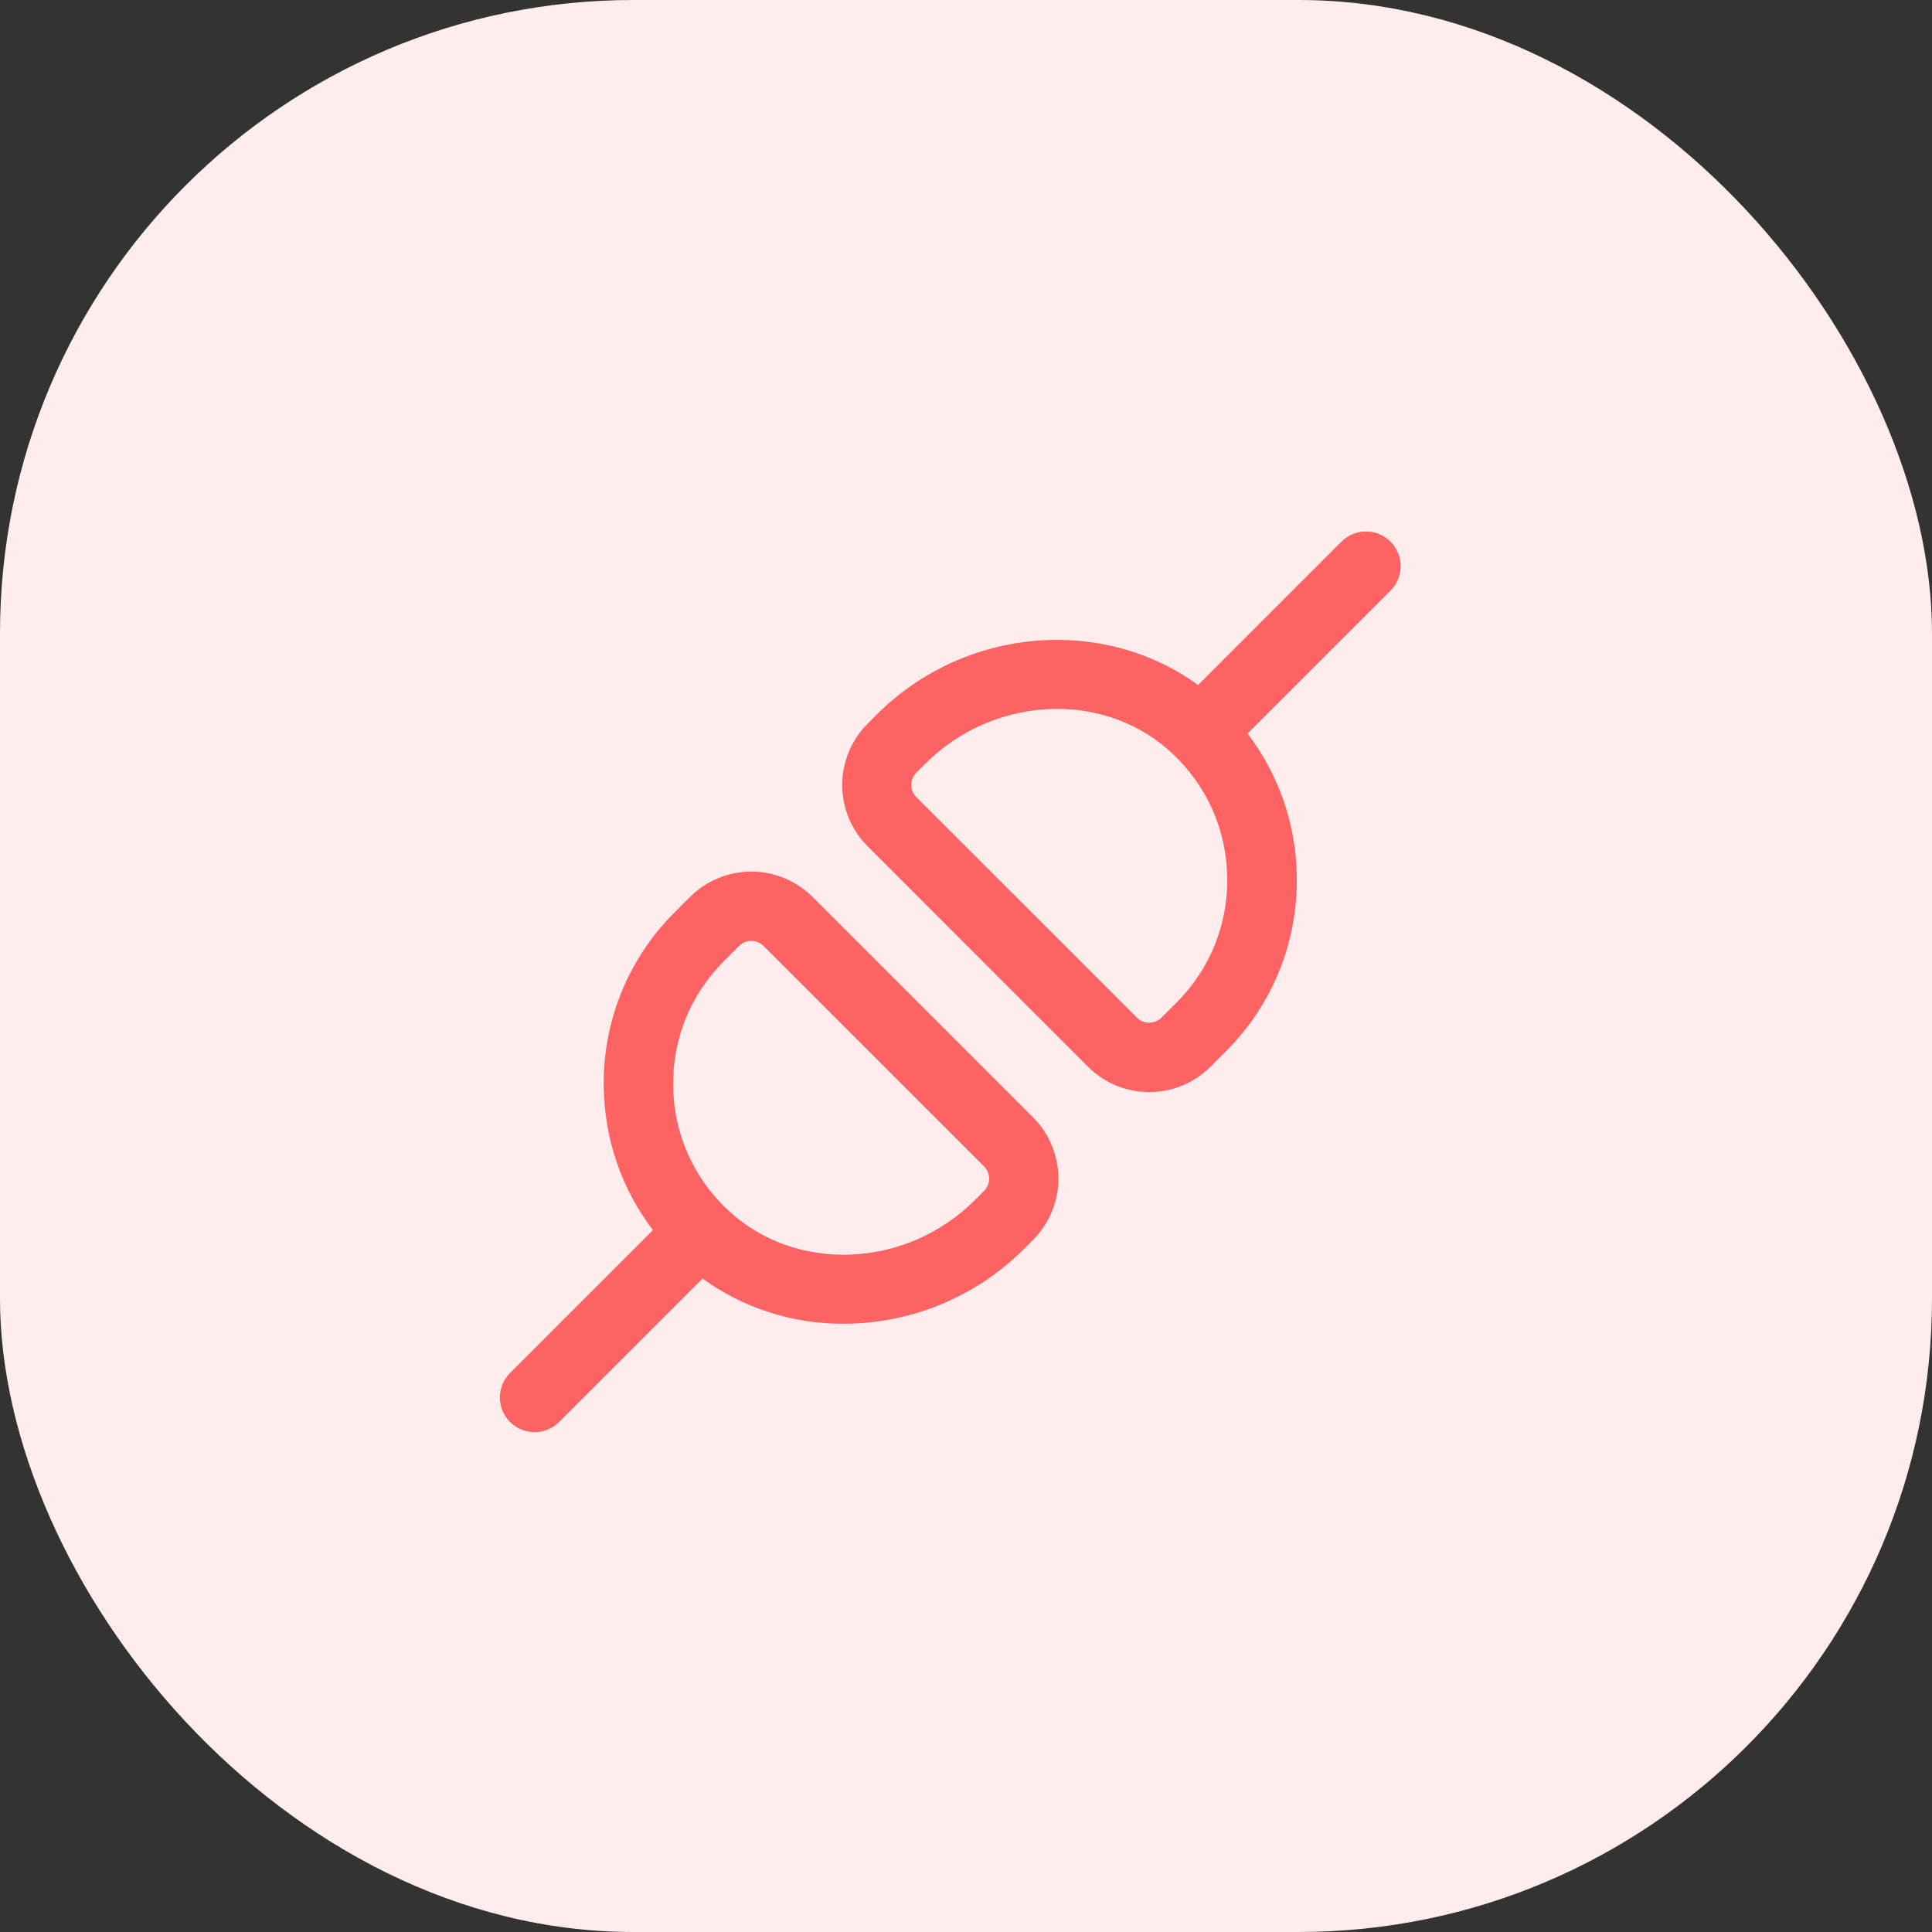
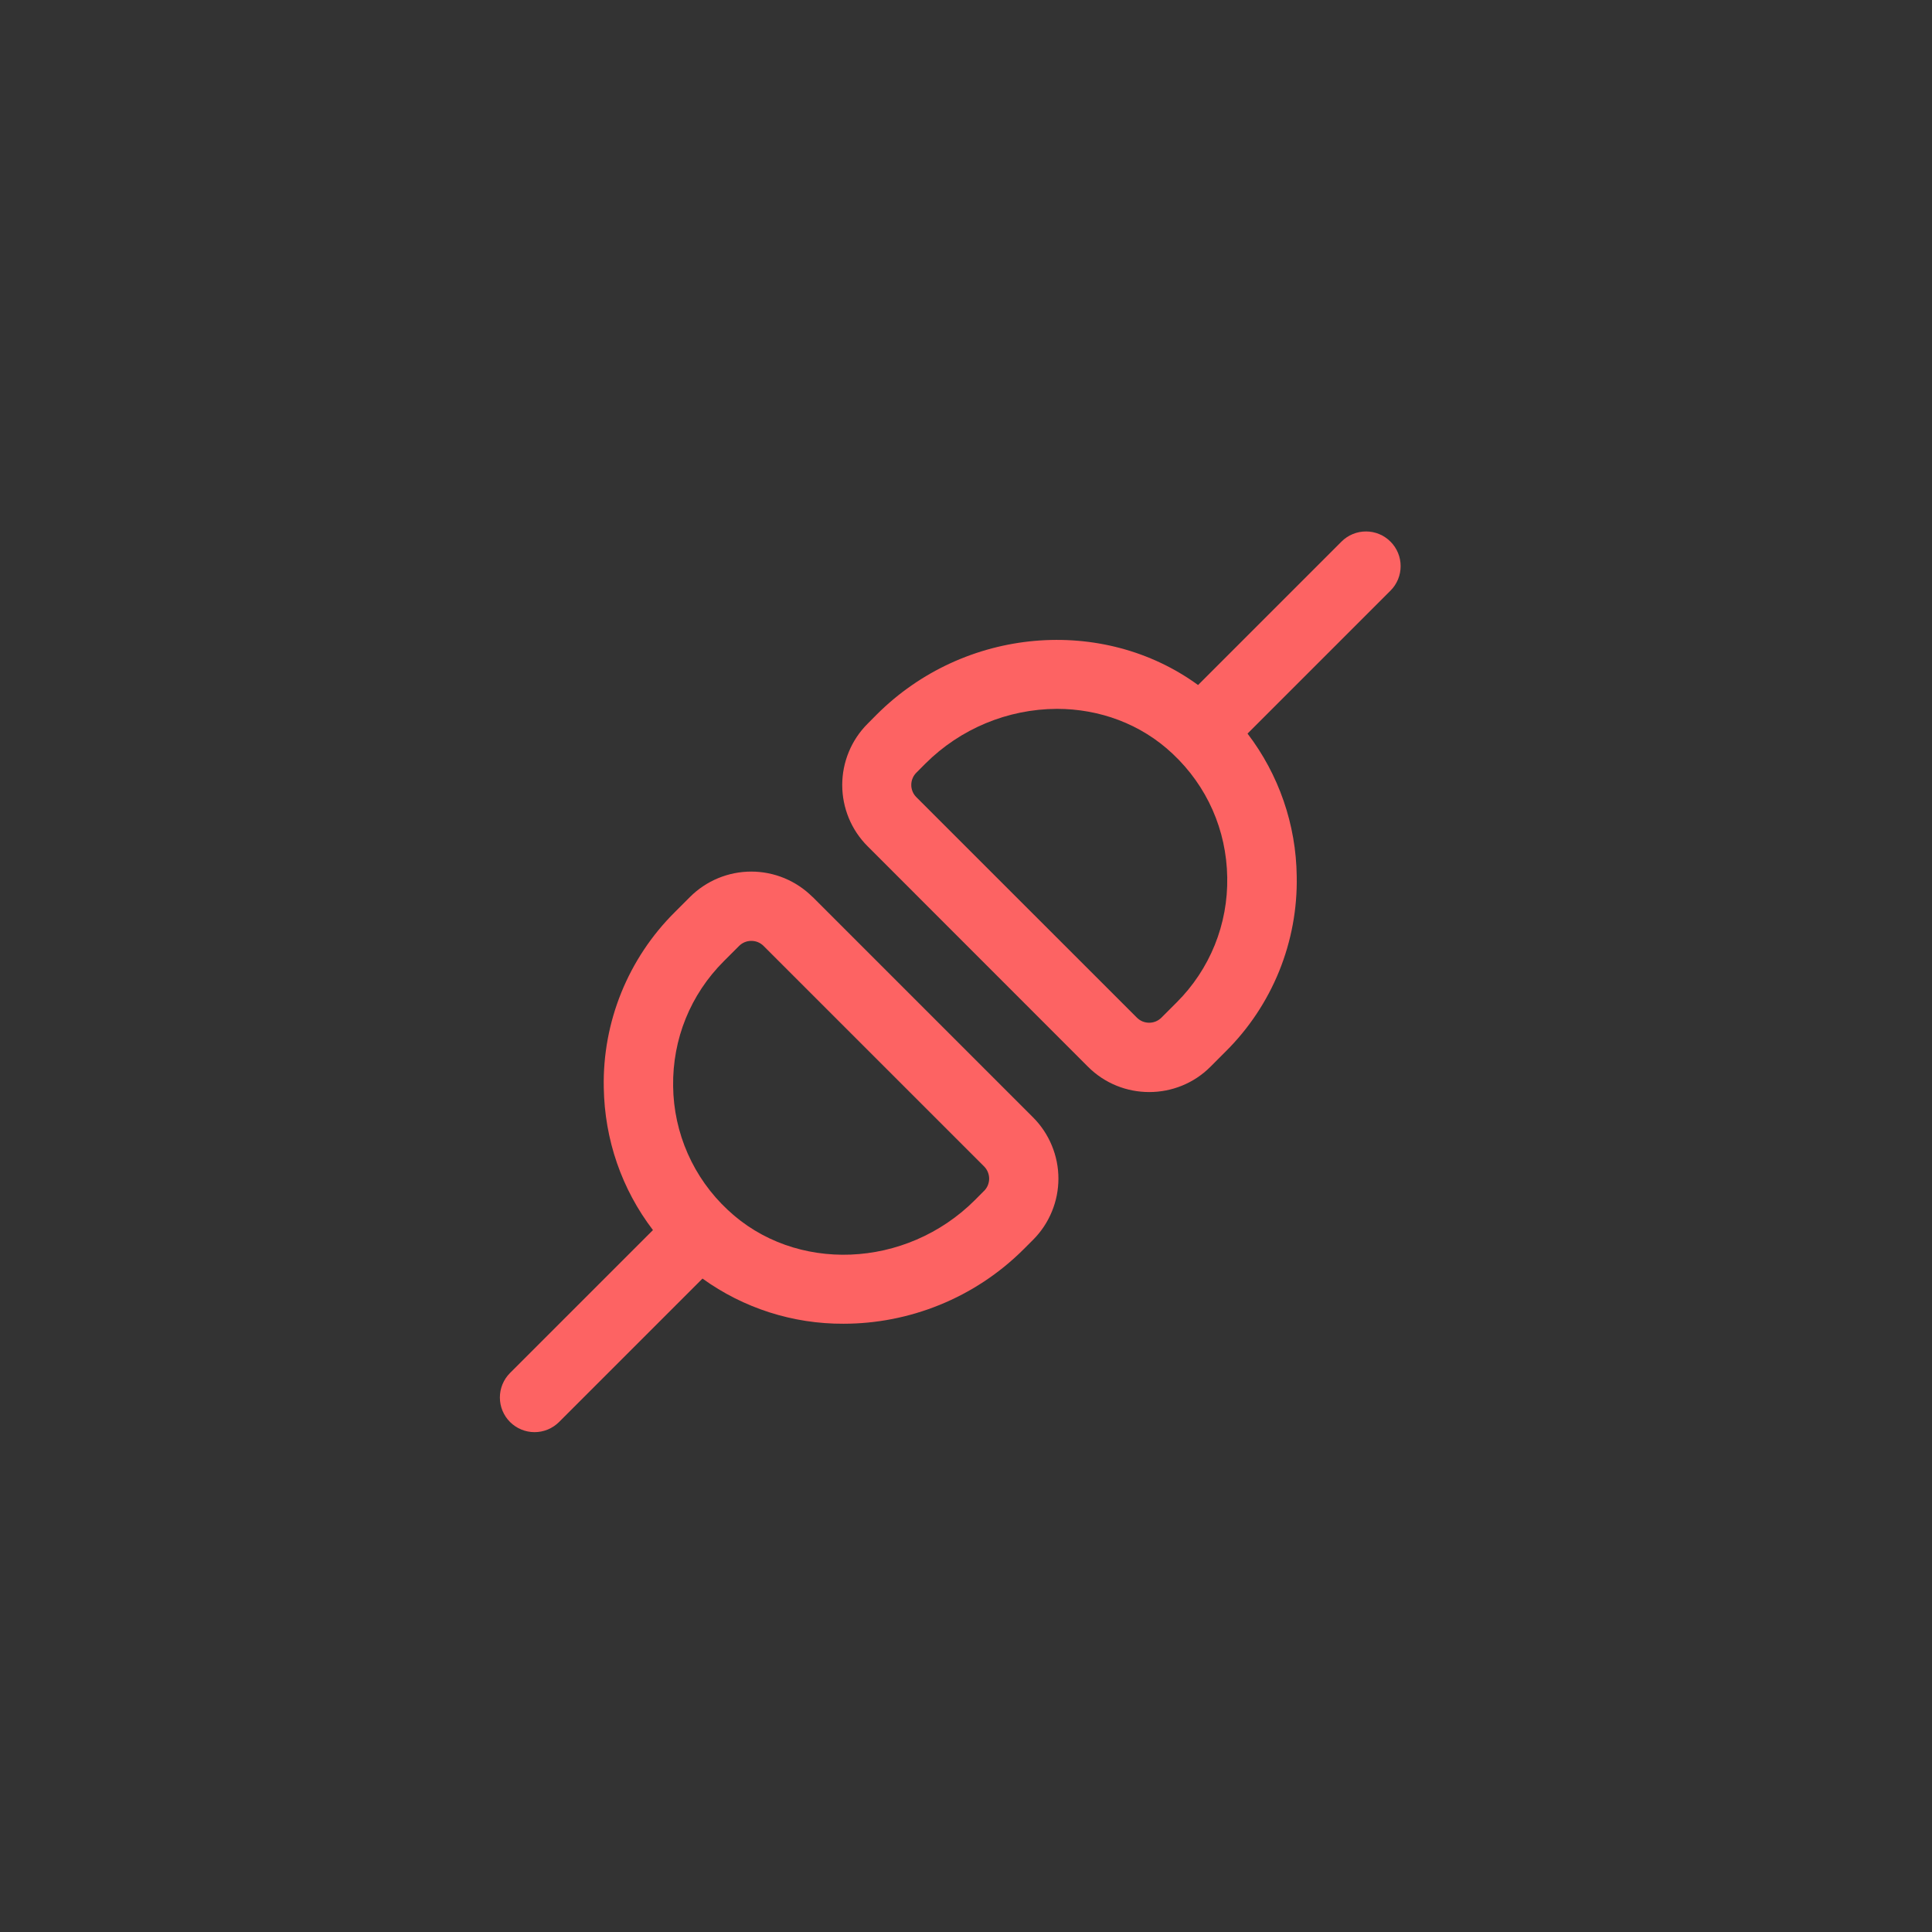
<svg xmlns="http://www.w3.org/2000/svg" width="61" height="61" viewBox="0 0 61 61" fill="none">
  <rect x="0" y="0" width="61" height="61" fill="#333333" stroke="none" />
-   <rect width="61" height="61" rx="20" fill="#FFECEC" />
  <path d="M25.654 28.32C25.4 28.066 25.098 27.865 24.767 27.727C24.435 27.59 24.079 27.519 23.72 27.519C23.361 27.519 23.005 27.59 22.674 27.727C22.342 27.865 22.04 28.066 21.786 28.32L21.305 28.801C20.577 29.524 20.003 30.387 19.617 31.338C19.232 32.289 19.043 33.308 19.063 34.334C19.089 35.987 19.632 37.549 20.616 38.838L16.103 43.35C15.898 43.556 15.783 43.834 15.783 44.125C15.783 44.415 15.899 44.693 16.104 44.898C16.31 45.103 16.588 45.218 16.878 45.218C17.169 45.218 17.447 45.102 17.652 44.897L22.18 40.369C23.476 41.304 25.036 41.803 26.634 41.795C28.686 41.795 30.764 41.001 32.33 39.433L32.617 39.146C32.871 38.892 33.072 38.591 33.209 38.259C33.347 37.927 33.418 37.572 33.418 37.212C33.418 36.853 33.347 36.498 33.209 36.166C33.072 35.834 32.871 35.533 32.617 35.279L25.656 28.318L25.654 28.32ZM31.068 37.602L30.784 37.888C28.607 40.065 25.103 40.205 22.976 38.199C22.44 37.699 22.011 37.096 21.715 36.425C21.419 35.755 21.262 35.032 21.253 34.299C21.231 32.807 21.799 31.402 22.854 30.348L23.335 29.867C23.386 29.816 23.446 29.776 23.513 29.748C23.579 29.721 23.65 29.707 23.722 29.707C23.864 29.707 24.002 29.76 24.109 29.867L31.07 36.827C31.121 36.878 31.161 36.938 31.189 37.005C31.216 37.071 31.231 37.143 31.231 37.215C31.231 37.286 31.216 37.358 31.189 37.424C31.161 37.491 31.121 37.551 31.07 37.602M43.902 17.101C43.697 16.895 43.419 16.78 43.129 16.78C42.839 16.78 42.56 16.895 42.355 17.101L37.827 21.629C34.83 19.443 30.455 19.785 27.677 22.565L27.393 22.851C27.139 23.105 26.937 23.407 26.8 23.739C26.663 24.07 26.592 24.426 26.592 24.785C26.592 25.144 26.663 25.5 26.8 25.832C26.937 26.164 27.139 26.465 27.393 26.719L34.351 33.68C34.883 34.213 35.583 34.48 36.285 34.48C36.987 34.48 37.687 34.213 38.219 33.68L38.7 33.198C39.428 32.476 40.002 31.613 40.388 30.662C40.773 29.711 40.962 28.692 40.942 27.666C40.923 26.037 40.378 24.457 39.389 23.162L43.902 18.649C44.004 18.548 44.085 18.427 44.14 18.294C44.195 18.161 44.223 18.019 44.223 17.875C44.223 17.731 44.195 17.589 44.14 17.456C44.085 17.323 44.004 17.202 43.902 17.101ZM37.151 31.65L36.67 32.131C36.619 32.182 36.559 32.222 36.492 32.25C36.426 32.277 36.355 32.291 36.283 32.291C36.211 32.291 36.14 32.277 36.073 32.25C36.007 32.222 35.947 32.182 35.896 32.131L28.933 25.17C28.882 25.119 28.841 25.059 28.814 24.993C28.786 24.926 28.772 24.855 28.772 24.783C28.772 24.711 28.786 24.64 28.814 24.573C28.841 24.507 28.882 24.447 28.933 24.396L29.219 24.109C30.321 23.009 31.812 22.388 33.369 22.381C34.703 22.381 36.018 22.849 37.024 23.799C38.114 24.822 38.724 26.207 38.748 27.699C38.762 28.431 38.628 29.159 38.354 29.838C38.079 30.517 37.67 31.133 37.151 31.65Z" fill="#FD6363" />
</svg>